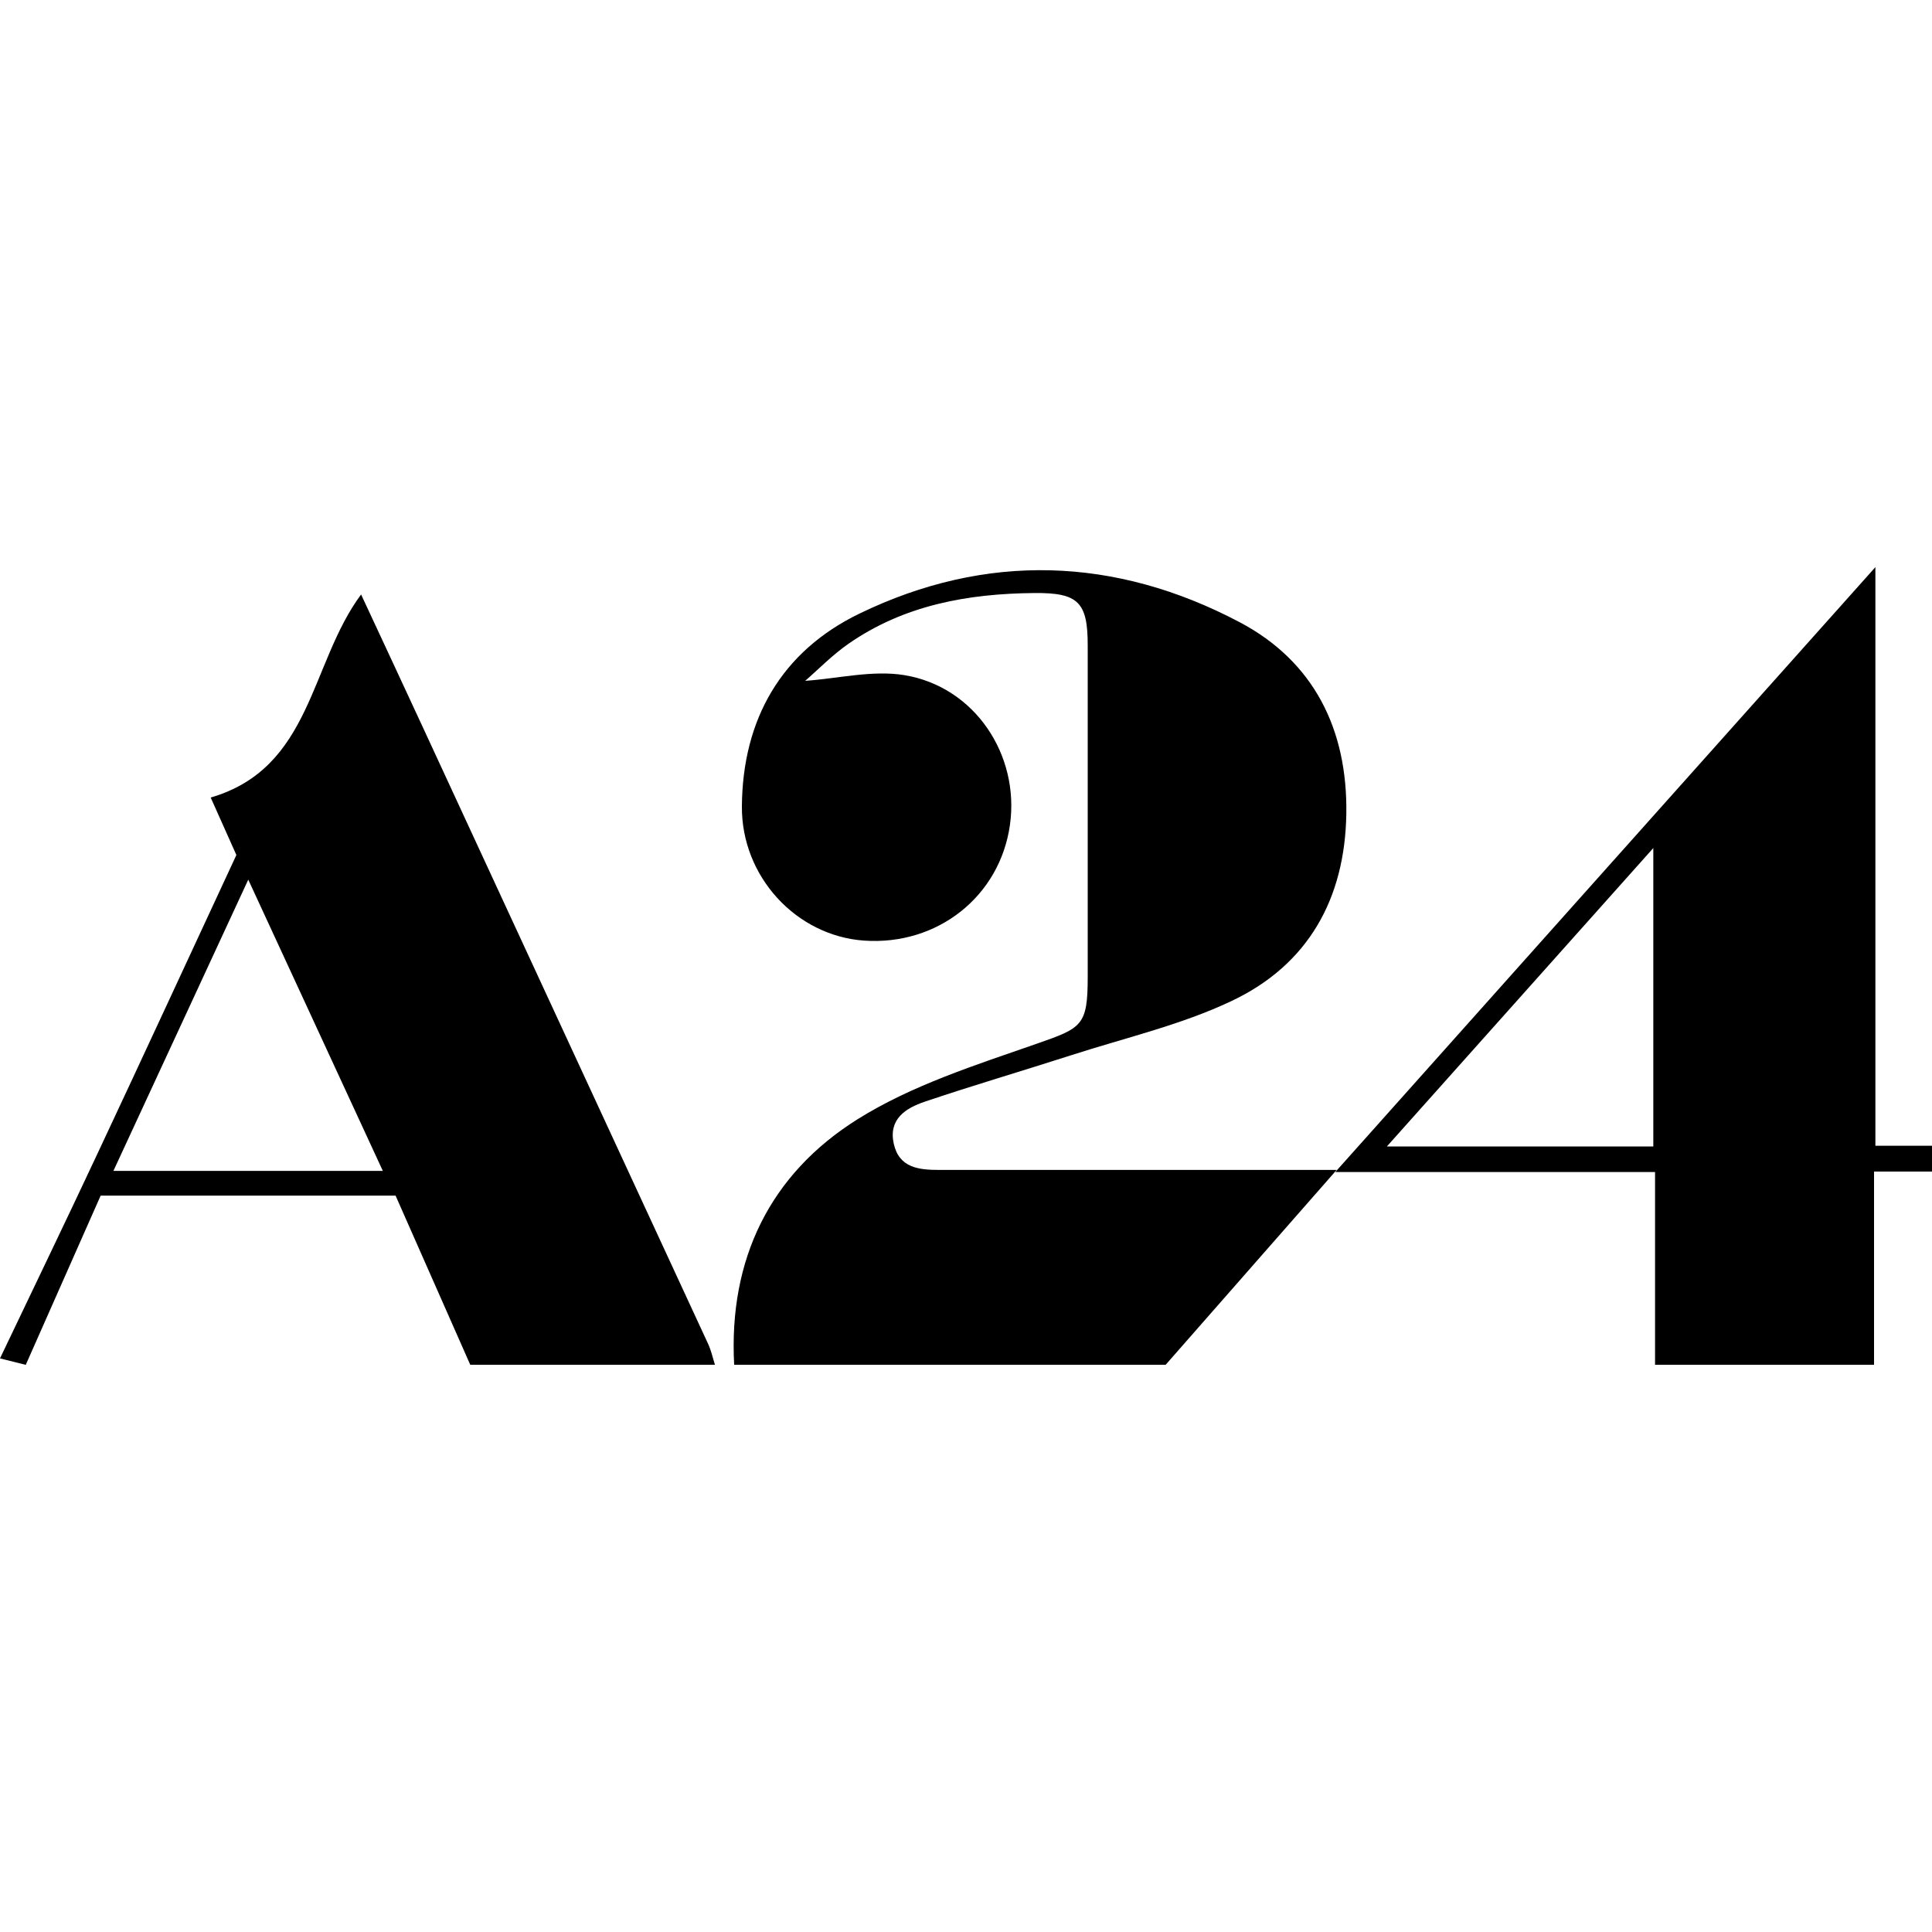
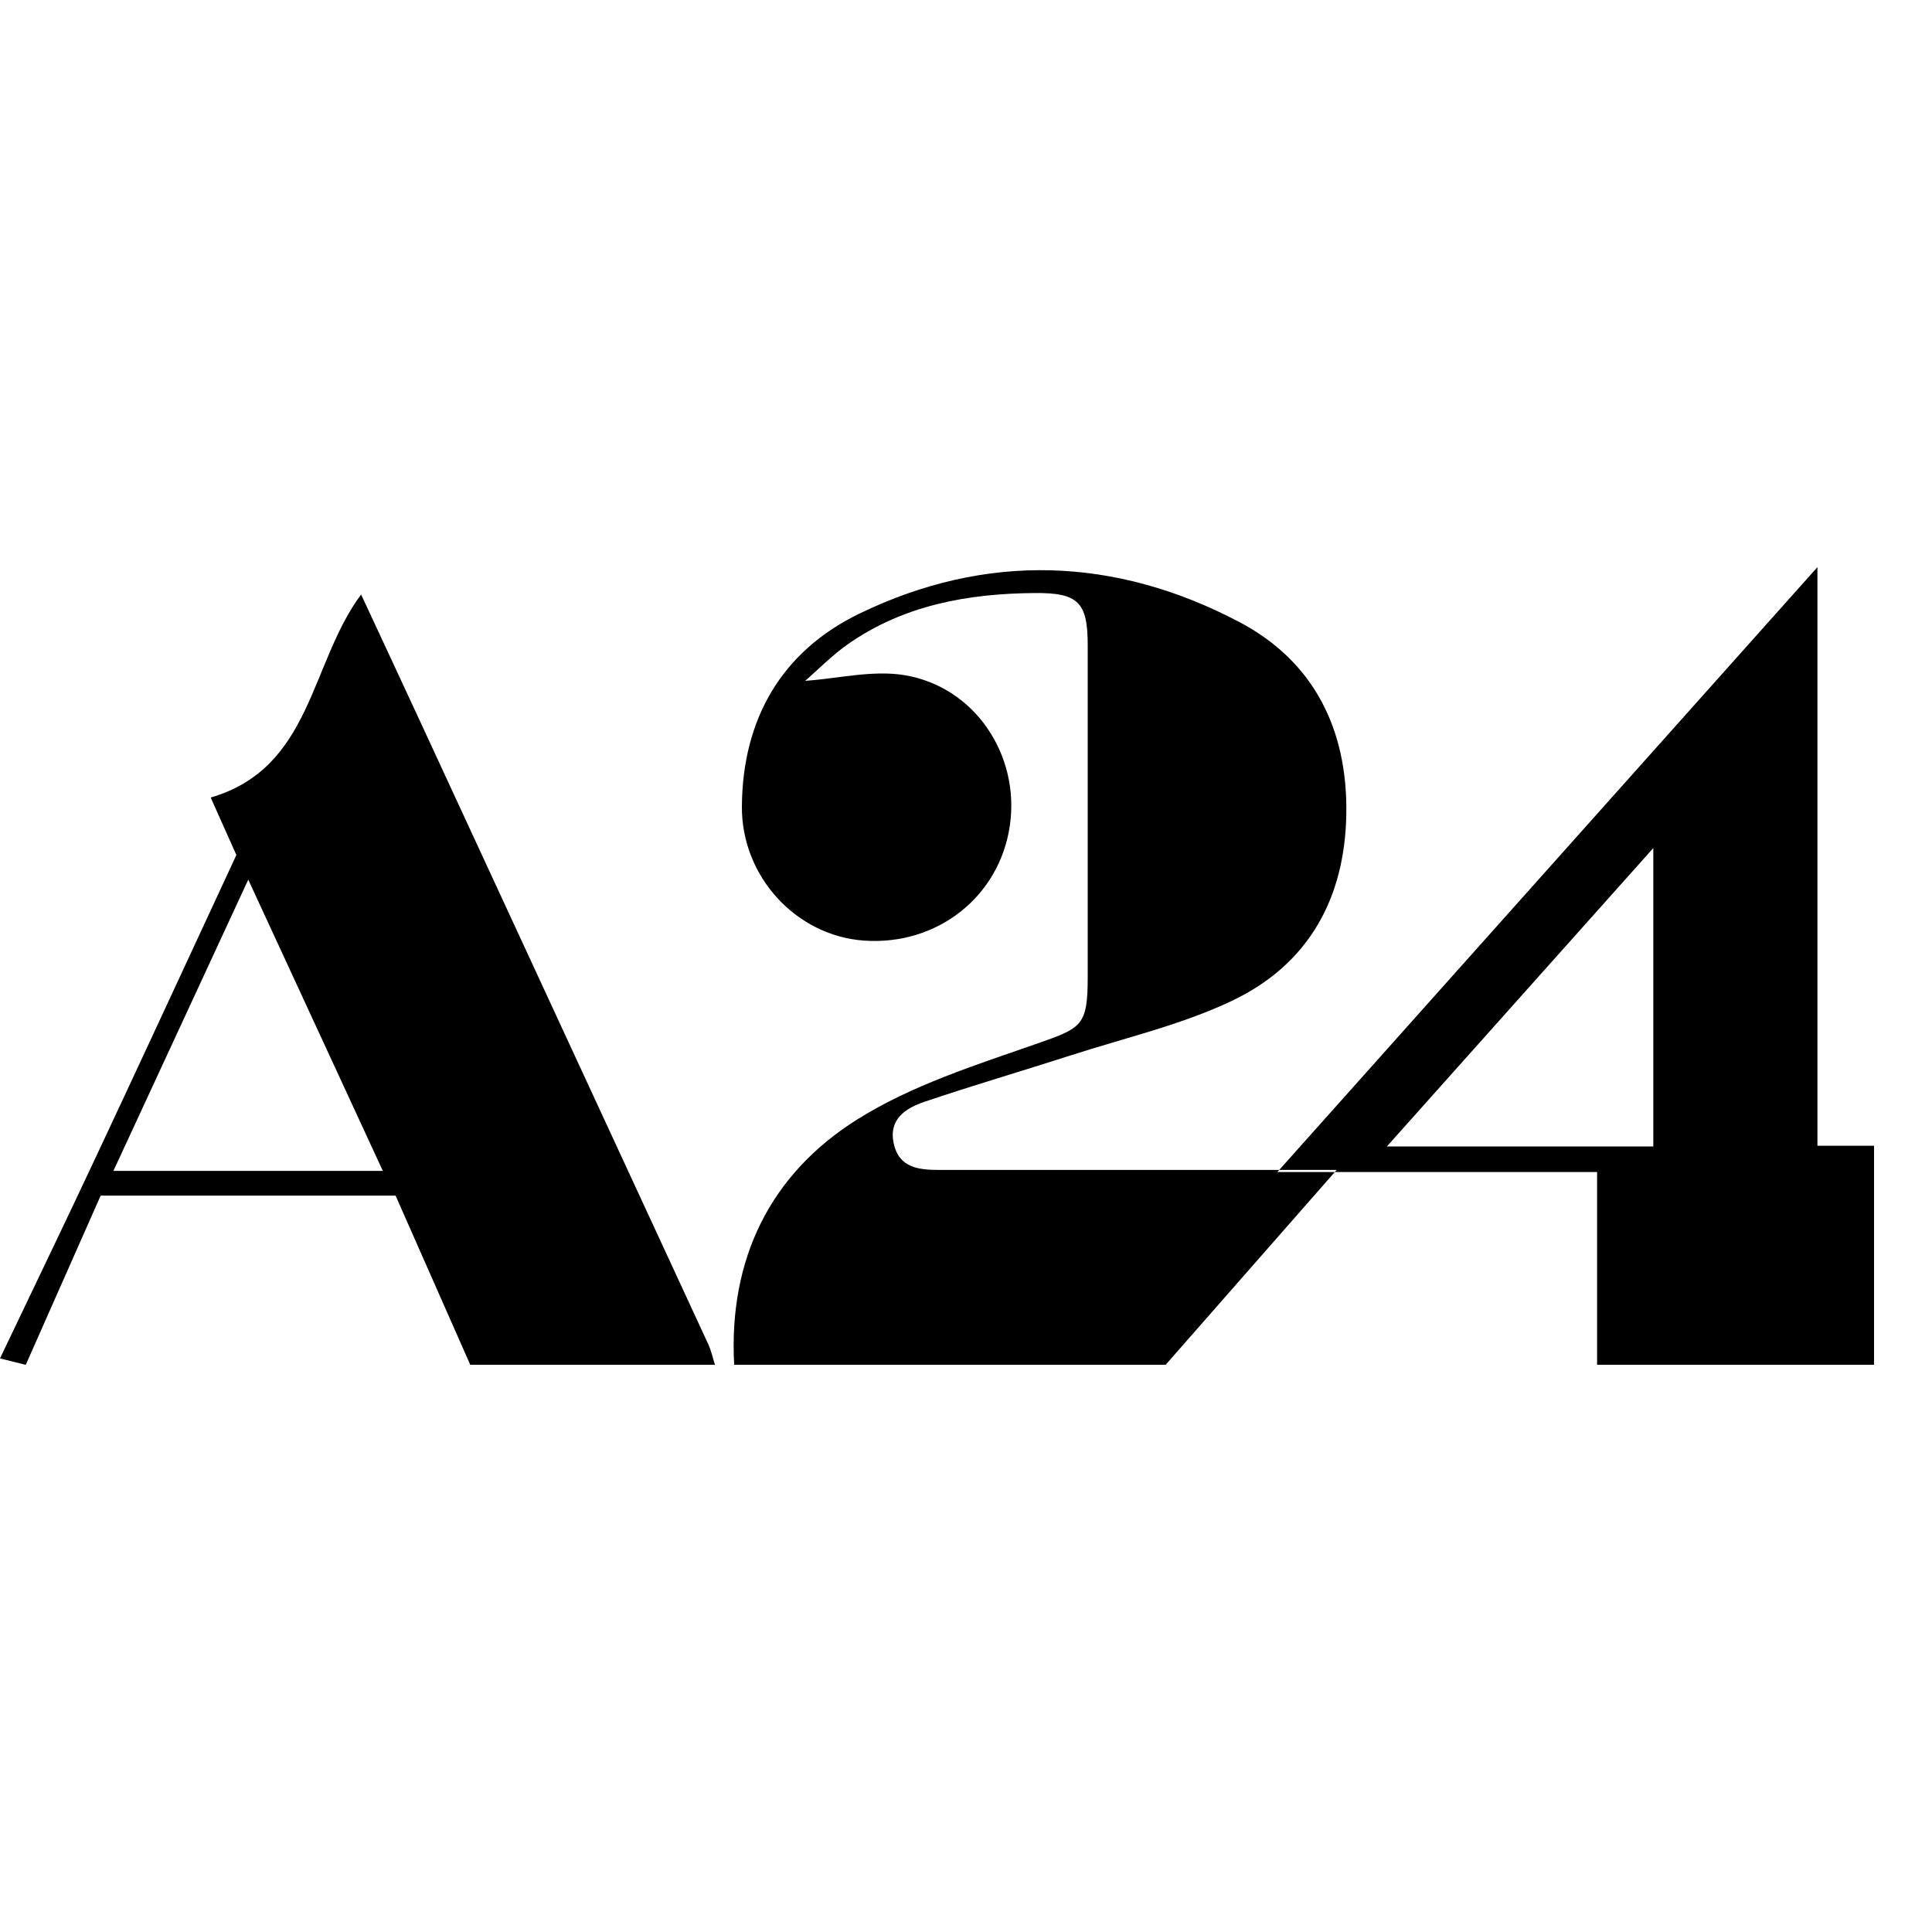
<svg xmlns="http://www.w3.org/2000/svg" viewBox="0 0 200 200" id="Layer_1">
  <defs>
    <style>.cls-1{stroke-width:0px;}</style>
  </defs>
-   <path d="m76,141.28c-.59-10.92,3.71-19.74,12.78-25.42,5.62-3.52,12.22-5.61,18.56-7.82,4.66-1.63,5.26-1.85,5.26-6.92,0-11.44,0-22.87,0-34.31,0-4.46-.96-5.46-5.51-5.42-6.88.06-13.5,1.24-19.28,5.27-1.69,1.18-3.15,2.69-4.46,3.82,3.43-.24,6.97-1.13,10.27-.59,7.29,1.2,11.95,8.26,10.93,15.5-1.04,7.4-7.5,12.52-15.12,11.98-7-.5-12.69-6.62-12.63-13.91.07-9.01,4.1-16.03,12.15-19.93,13.13-6.37,26.53-5.9,39.36.87,7.7,4.06,11.2,11.11,11.06,19.86-.14,8.77-3.94,15.59-11.83,19.34-5.25,2.5-11.06,3.83-16.63,5.63-5.06,1.63-10.16,3.12-15.19,4.82-1.95.66-3.76,1.79-3.2,4.34.55,2.5,2.58,2.72,4.69,2.72,12.32,0,24.65,0,36.97,0,1.17,0,2.34,0,4.19,0-6.22,7.08-11.96,13.63-17.7,20.17h-44.67Zm-73.33,0c2.58-5.84,5.17-11.68,7.75-17.51h30.53c2.57,5.83,5.15,11.67,7.73,17.51h25.33c-.23-.73-.39-1.49-.71-2.17-9.86-21.33-19.73-42.66-29.6-63.98-2.08-4.5-4.18-8.99-6.32-13.59-5.32,7.16-5.07,17.96-15.57,21.02.96,2.15,1.81,4.05,2.66,5.95-4.8,10.33-9.54,20.6-14.34,30.83-3.33,7.11-6.75,14.19-10.13,21.28.89.22,1.78.44,2.67.67Zm36.96-20.07H11.74c4.63-10,9.15-19.77,13.96-30.15,4.83,10.44,9.31,20.14,13.93,30.15Zm154.37,20.07v-20h6v-2.67h-5.86v-59.9c-18.75,21-36.99,41.43-55.91,62.62h33.1v19.95h22.67Zm-50.43-22.6c9.3-10.41,18.22-20.41,27.58-30.89v30.89h-27.58Z" class="cls-1" />
+   <path d="m76,141.28c-.59-10.92,3.71-19.74,12.78-25.42,5.62-3.52,12.22-5.61,18.56-7.82,4.66-1.63,5.26-1.85,5.26-6.92,0-11.44,0-22.87,0-34.31,0-4.46-.96-5.46-5.51-5.42-6.88.06-13.5,1.24-19.28,5.27-1.69,1.18-3.15,2.69-4.46,3.82,3.43-.24,6.97-1.13,10.27-.59,7.29,1.2,11.95,8.26,10.93,15.5-1.04,7.4-7.5,12.52-15.12,11.98-7-.5-12.69-6.62-12.63-13.91.07-9.01,4.1-16.03,12.15-19.93,13.13-6.37,26.53-5.9,39.36.87,7.7,4.06,11.2,11.11,11.06,19.86-.14,8.77-3.94,15.59-11.83,19.34-5.25,2.5-11.06,3.83-16.63,5.63-5.06,1.63-10.16,3.12-15.19,4.82-1.95.66-3.76,1.79-3.2,4.34.55,2.5,2.58,2.72,4.69,2.72,12.32,0,24.65,0,36.97,0,1.17,0,2.34,0,4.19,0-6.22,7.08-11.96,13.63-17.7,20.17h-44.67Zm-73.33,0c2.58-5.84,5.17-11.68,7.75-17.51h30.53c2.57,5.83,5.15,11.67,7.73,17.51h25.33c-.23-.73-.39-1.49-.71-2.17-9.86-21.33-19.73-42.66-29.6-63.98-2.08-4.5-4.18-8.99-6.32-13.59-5.32,7.16-5.07,17.96-15.57,21.02.96,2.15,1.81,4.05,2.66,5.95-4.8,10.33-9.54,20.6-14.34,30.83-3.33,7.11-6.75,14.19-10.13,21.28.89.22,1.78.44,2.67.67Zm36.96-20.07H11.74c4.63-10,9.15-19.77,13.96-30.15,4.83,10.44,9.31,20.14,13.93,30.15Zm154.37,20.07v-20v-2.67h-5.86v-59.9c-18.75,21-36.99,41.43-55.91,62.62h33.1v19.95h22.67Zm-50.43-22.6c9.3-10.41,18.22-20.41,27.58-30.89v30.89h-27.58Z" class="cls-1" />
</svg>